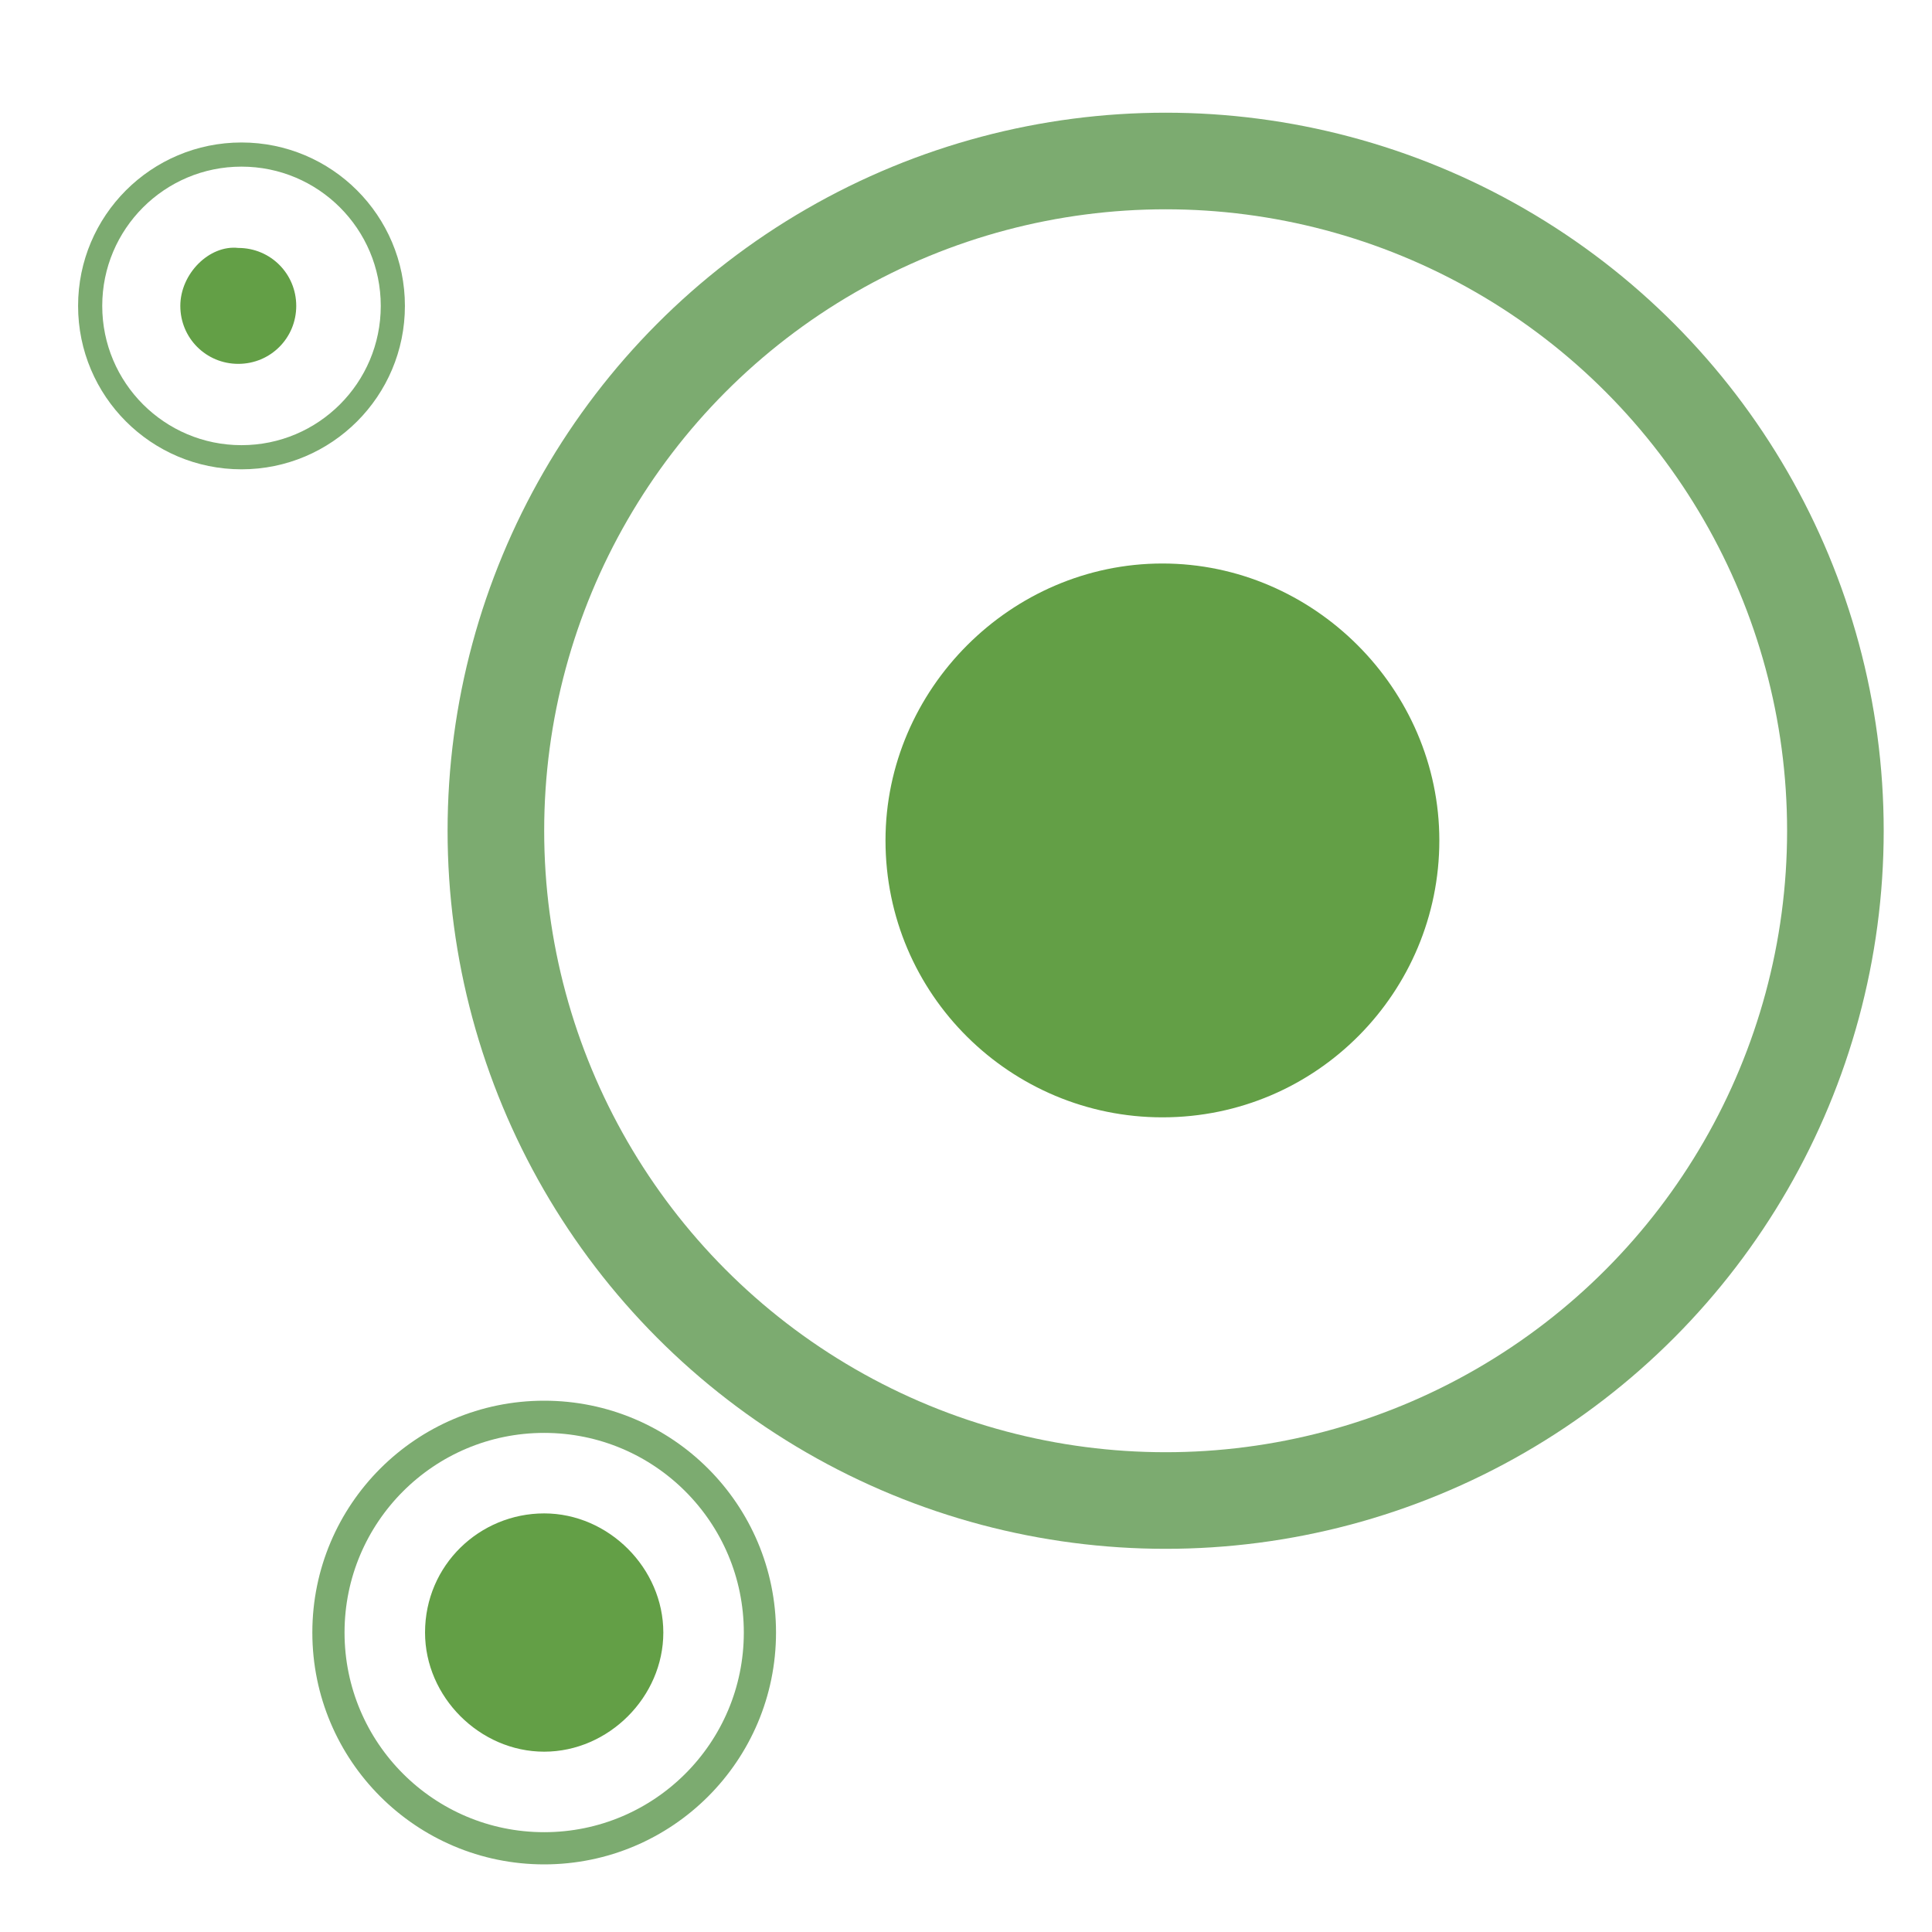
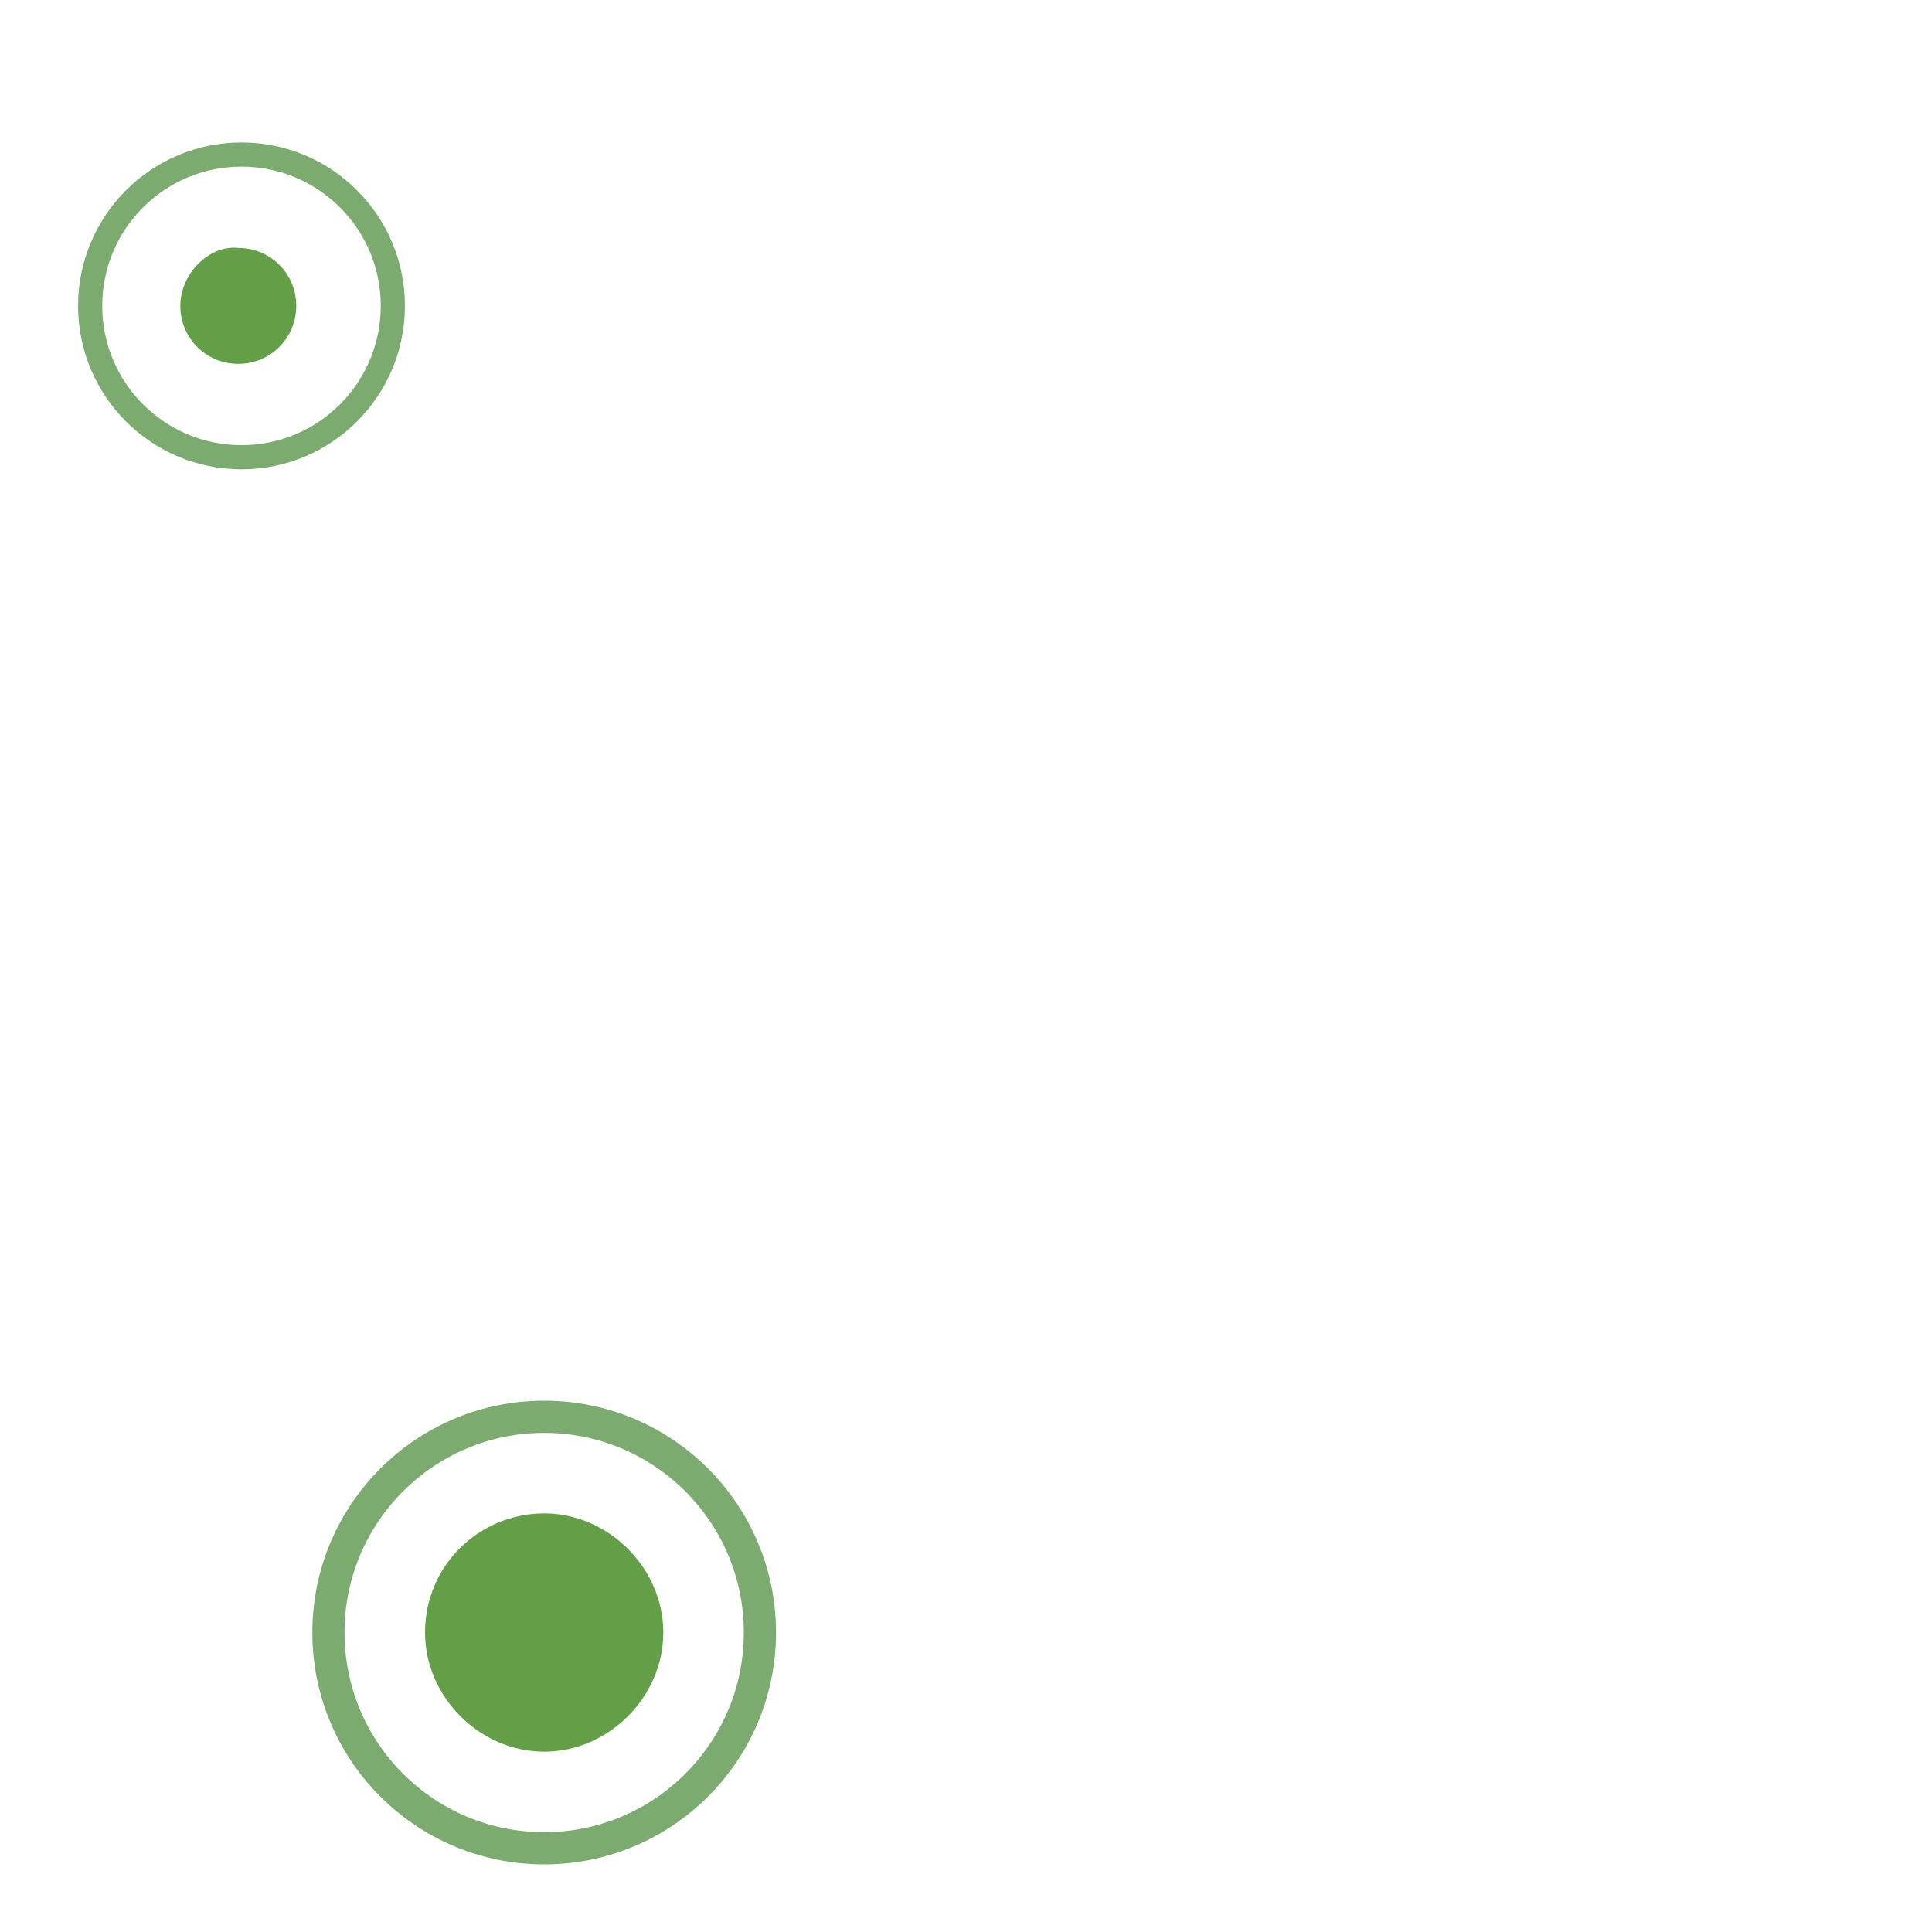
<svg xmlns="http://www.w3.org/2000/svg" version="1.1" id="图层_1" x="0px" y="0px" viewBox="0 0 60 60" style="enable-background:new 0 0 60 60;" xml:space="preserve">
  <style type="text/css">
	.st0{fill:#639F46;}
	.st1{fill:none;}
	.st2{fill:none;stroke:#7CAB70;stroke-width:3;stroke-miterlimit:10;}
	.st3{fill:none;stroke:#7CAB70;stroke-width:0.75;stroke-miterlimit:10;}
	.st4{fill:none;stroke:#7CAB70;stroke-miterlimit:10;}
</style>
-   <path class="st0" d="M27.5,26.1c0,4.8,3.9,8.6,8.6,8.6c4.8,0,8.6-3.9,8.6-8.6s-3.9-8.6-8.6-8.6C31.4,17.5,27.5,21.4,27.5,26.1  L27.5,26.1z M27.5,26.1" />
  <path class="st0" d="M13.2,50.7c0,2,1.7,3.7,3.7,3.7c2,0,3.7-1.7,3.7-3.7c0-2-1.7-3.7-3.7-3.7C14.9,47,13.2,48.6,13.2,50.7  L13.2,50.7z M13.2,50.7" />
-   <rect x="-0.8" y="1.9" class="st1" width="59.5" height="58.3" />
  <path class="st0" d="M5.6,9.5c0,1,0.8,1.8,1.8,1.8c1,0,1.8-0.8,1.8-1.8c0-1-0.8-1.8-1.8-1.8C6.5,7.6,5.6,8.5,5.6,9.5L5.6,9.5z   M5.6,9.5" />
-   <circle class="st2" cx="36.2" cy="25.8" r="20.8" />
  <circle class="st3" cx="7.5" cy="9.5" r="4.7" />
  <circle class="st4" cx="16.9" cy="50.7" r="6.7" />
</svg>